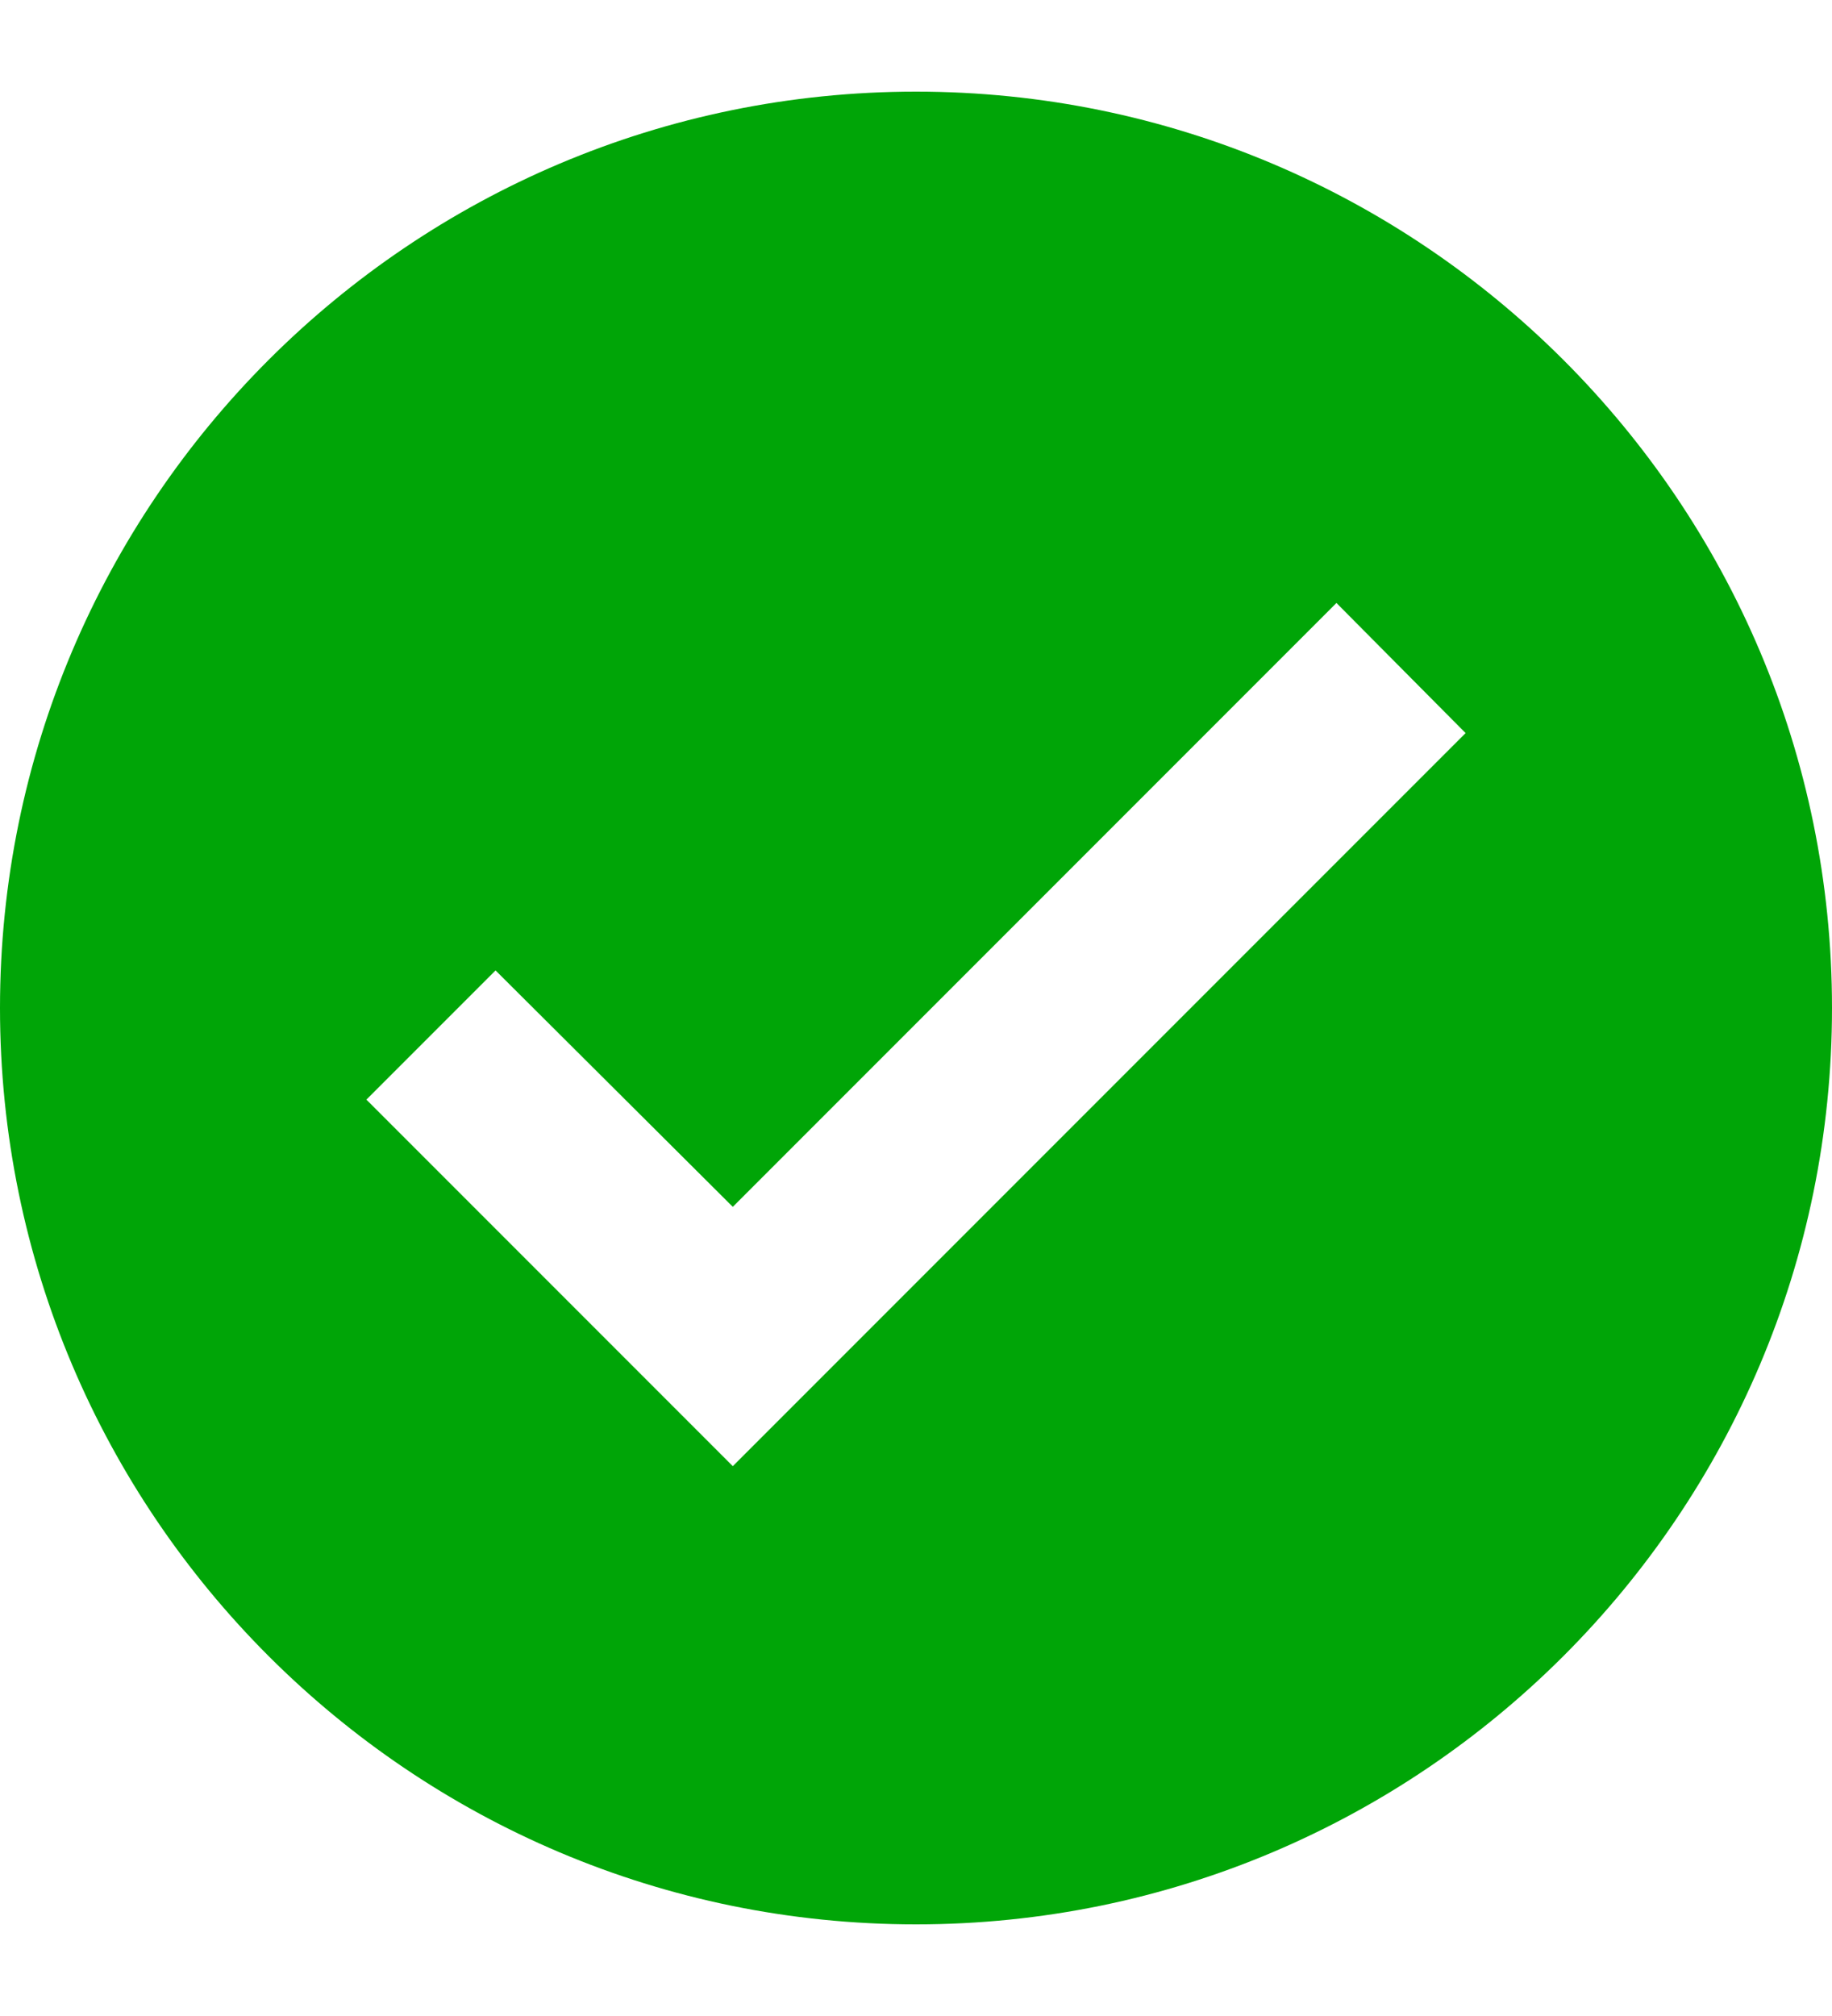
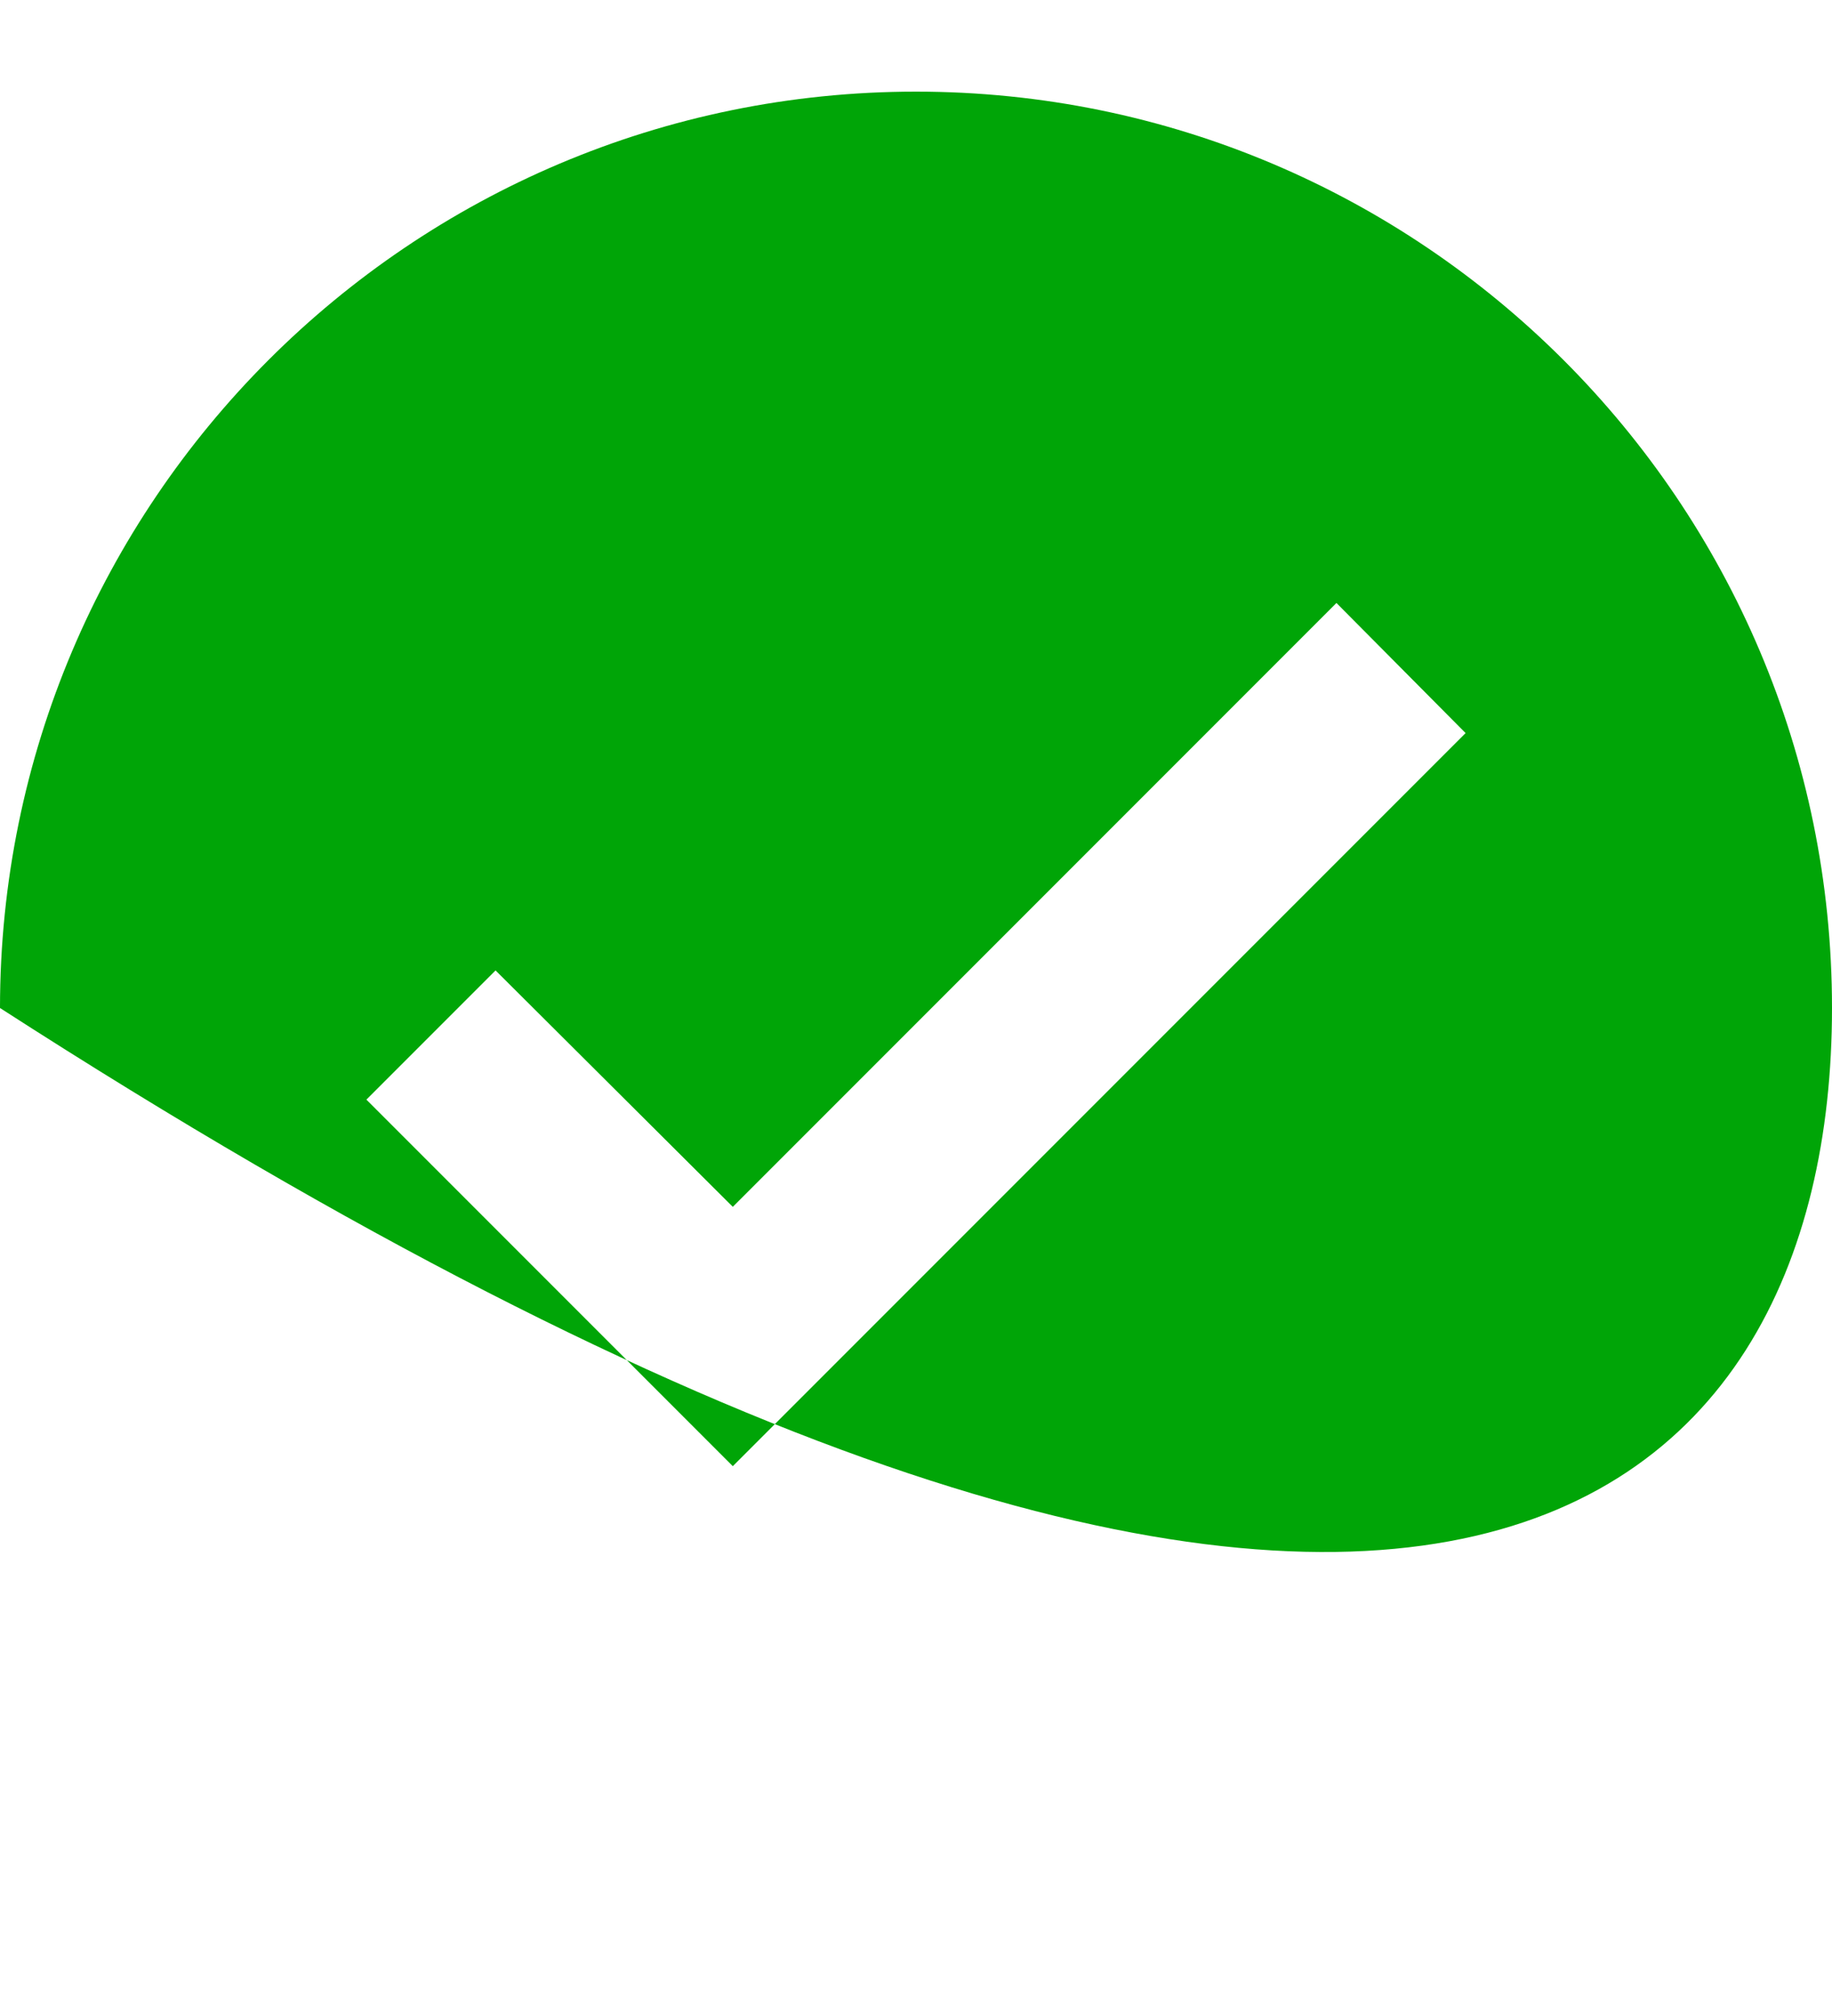
<svg xmlns="http://www.w3.org/2000/svg" width="10" height="11" viewBox="0 0 10 11" fill="none">
-   <path d="M5 0.5C2.24 0.5 0 2.74 0 5.5C0 8.26 2.24 10.5 5 10.5C7.76 10.5 10 8.26 10 5.5C10 2.74 7.76 0.5 5 0.5ZM4 8L2 6L2.705 5.295L4 6.585L7.295 3.29L8 4L4 8Z" fill="#00A507" />
+   <path d="M5 0.5C2.24 0.5 0 2.74 0 5.5C7.76 10.5 10 8.26 10 5.5C10 2.74 7.76 0.5 5 0.5ZM4 8L2 6L2.705 5.295L4 6.585L7.295 3.29L8 4L4 8Z" fill="#00A507" />
</svg>